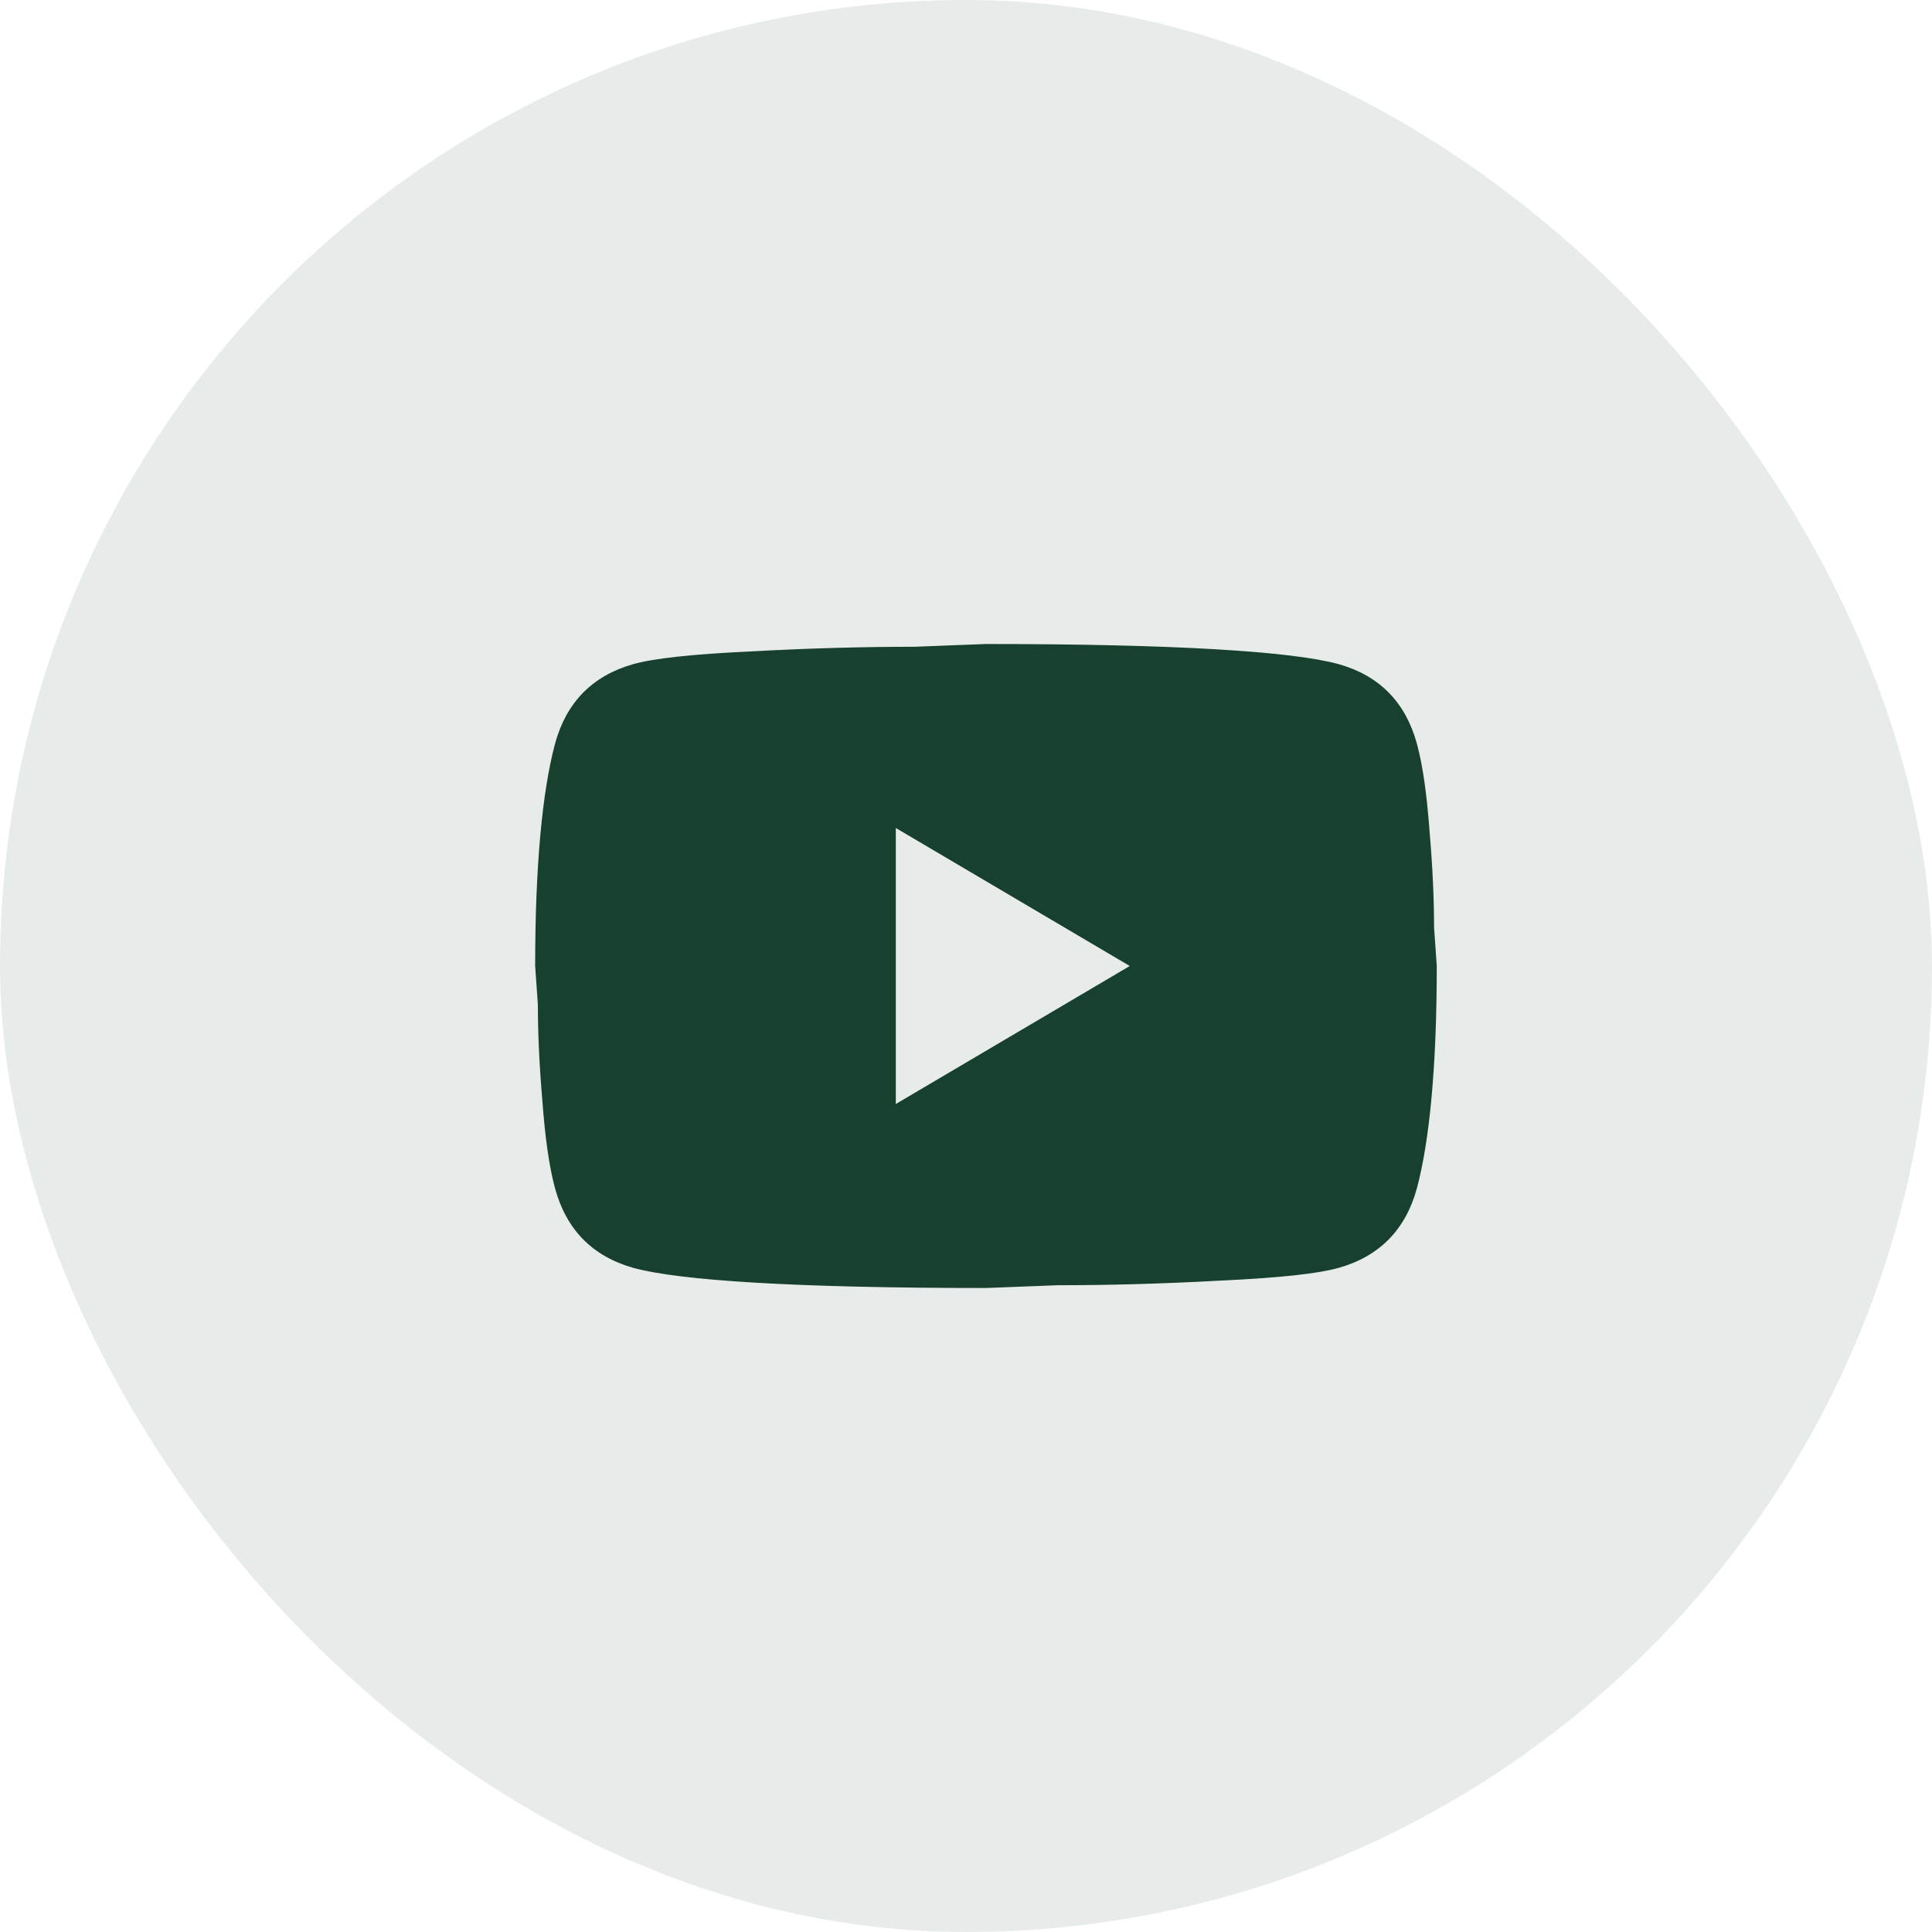
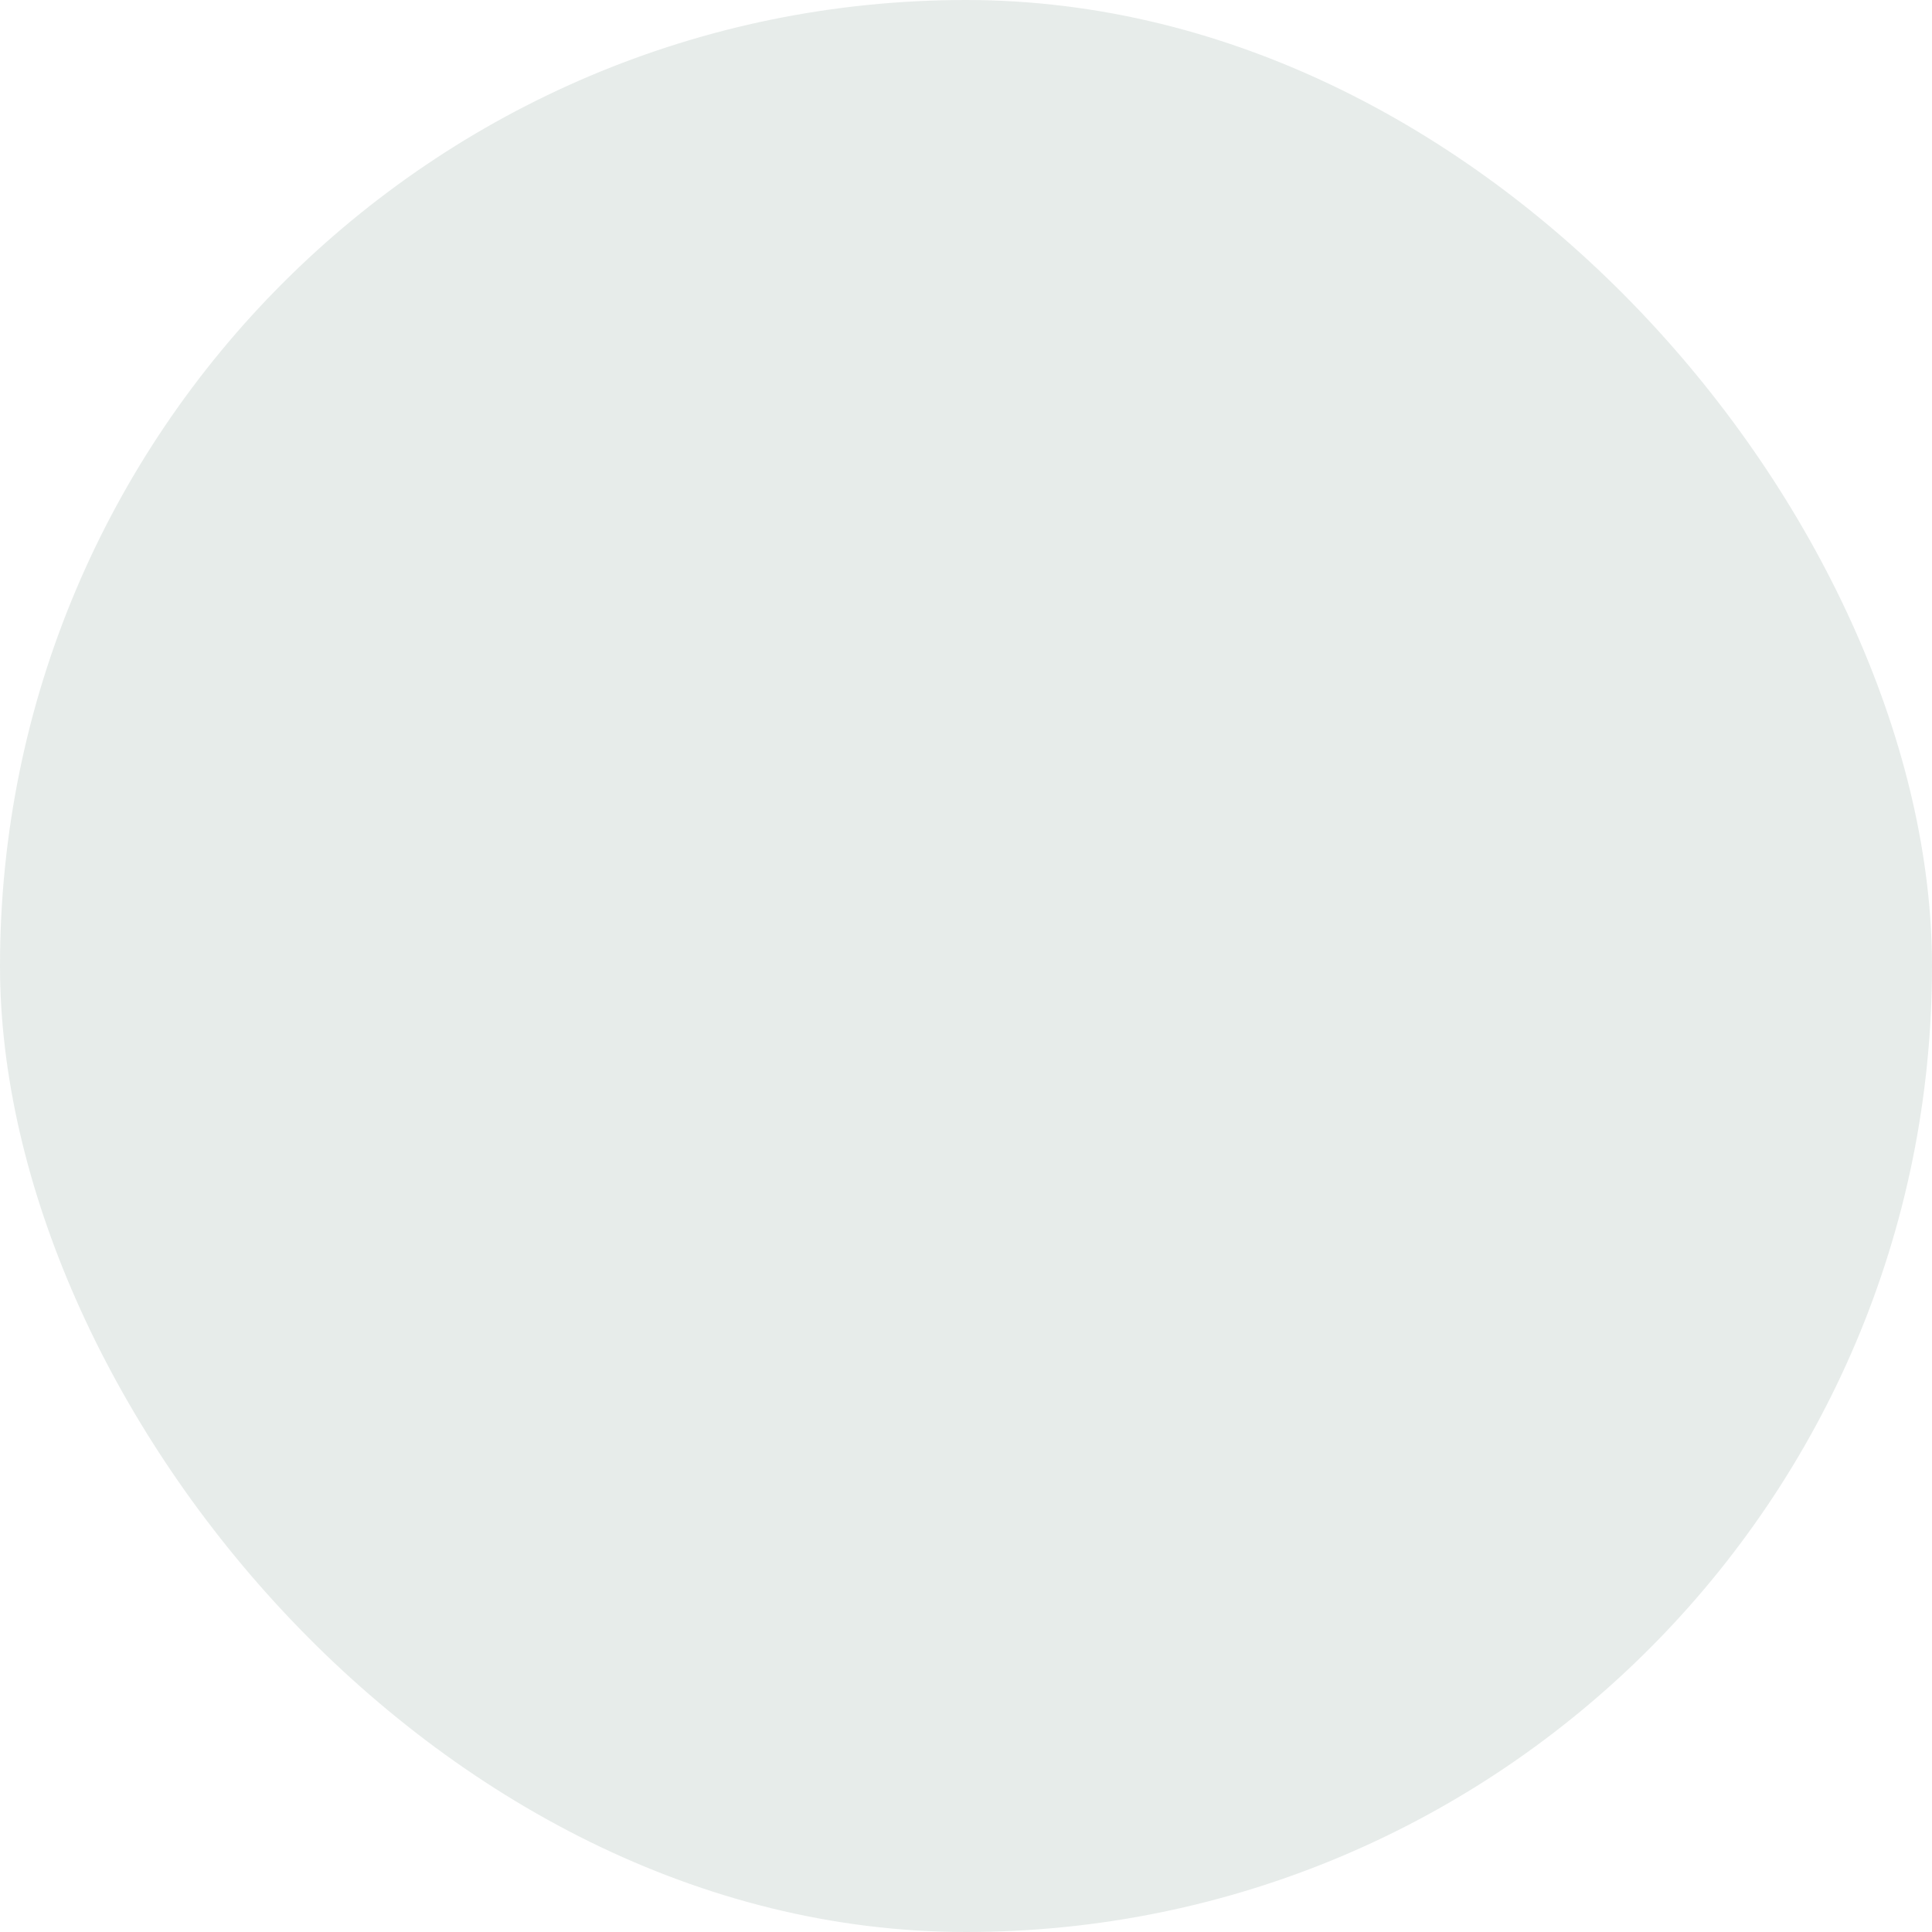
<svg xmlns="http://www.w3.org/2000/svg" width="30" height="30" viewBox="0 0 30 30" fill="none">
  <rect width="30" height="30" rx="15" fill="#2B5240" fill-opacity="0.11" />
-   <path d="M13.91 17.143L17.543 15L13.91 12.857V17.143ZM22.002 11.55C22.093 11.886 22.156 12.336 22.198 12.907C22.247 13.479 22.268 13.971 22.268 14.4L22.31 15C22.31 16.564 22.198 17.714 22.002 18.45C21.827 19.093 21.421 19.507 20.791 19.686C20.462 19.779 19.86 19.843 18.936 19.886C18.026 19.936 17.193 19.957 16.423 19.957L15.31 20C12.377 20 10.55 19.886 9.829 19.686C9.199 19.507 8.793 19.093 8.618 18.45C8.527 18.114 8.464 17.664 8.422 17.093C8.373 16.521 8.352 16.029 8.352 15.6L8.31 15C8.31 13.436 8.422 12.286 8.618 11.55C8.793 10.907 9.199 10.493 9.829 10.314C10.158 10.221 10.76 10.157 11.684 10.114C12.594 10.064 13.427 10.043 14.197 10.043L15.31 10C18.243 10 20.07 10.114 20.791 10.314C21.421 10.493 21.827 10.907 22.002 11.55Z" fill="#18402E" />
</svg>